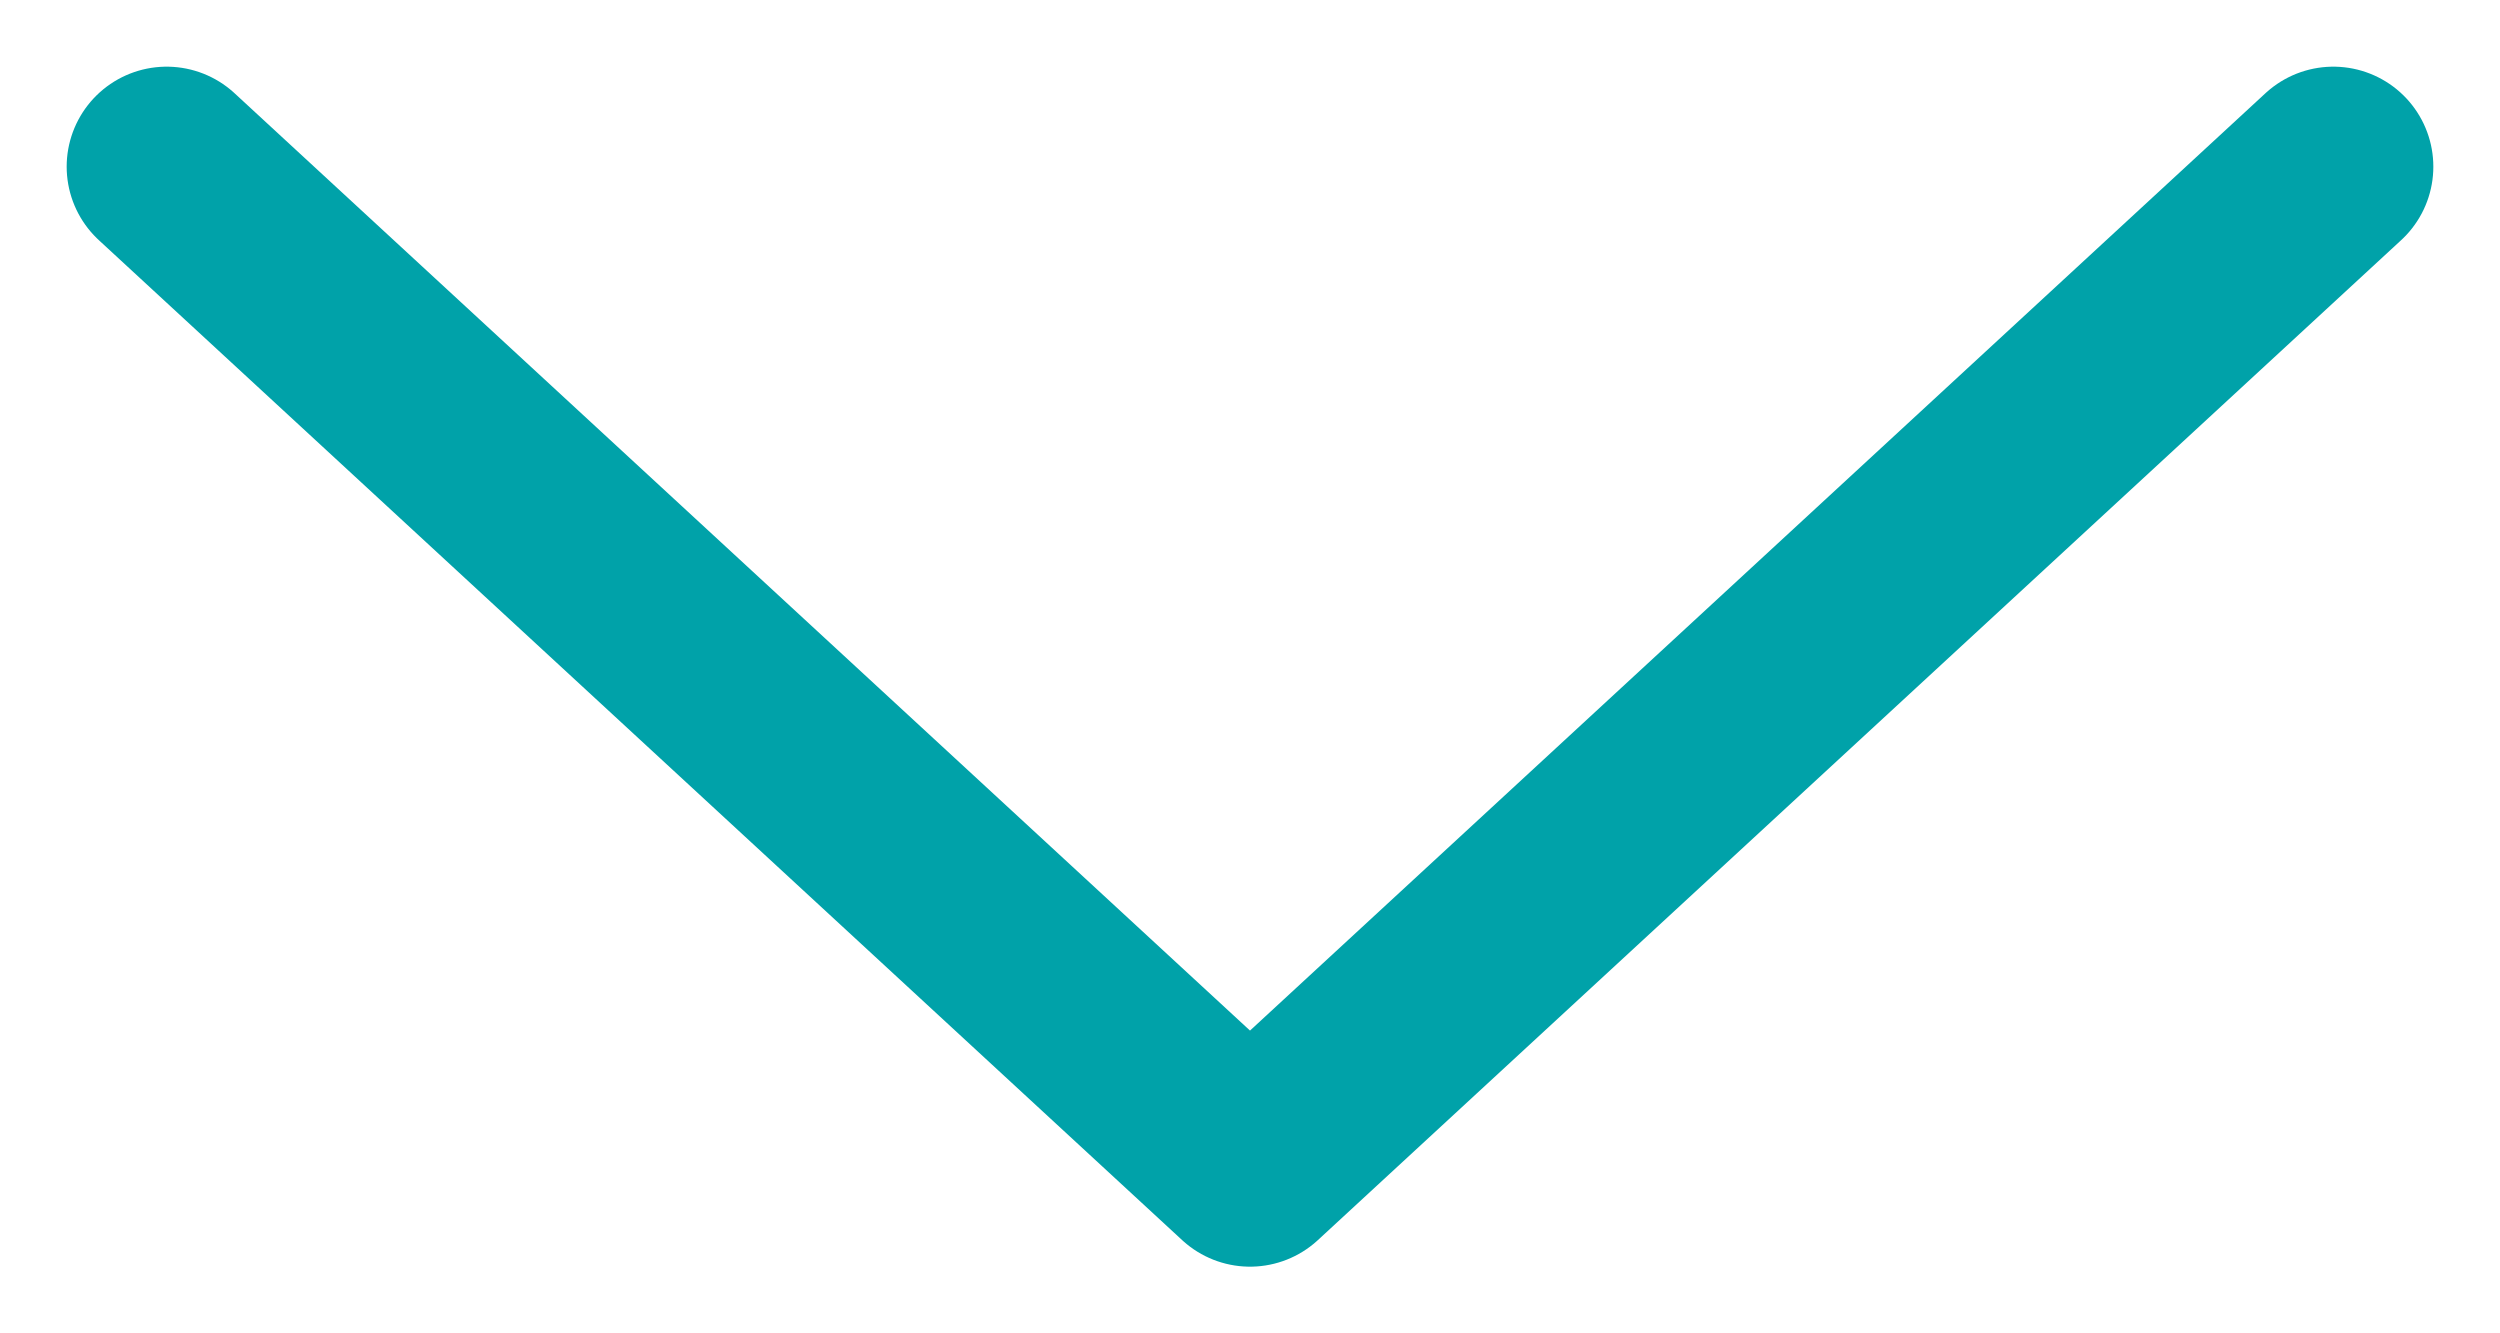
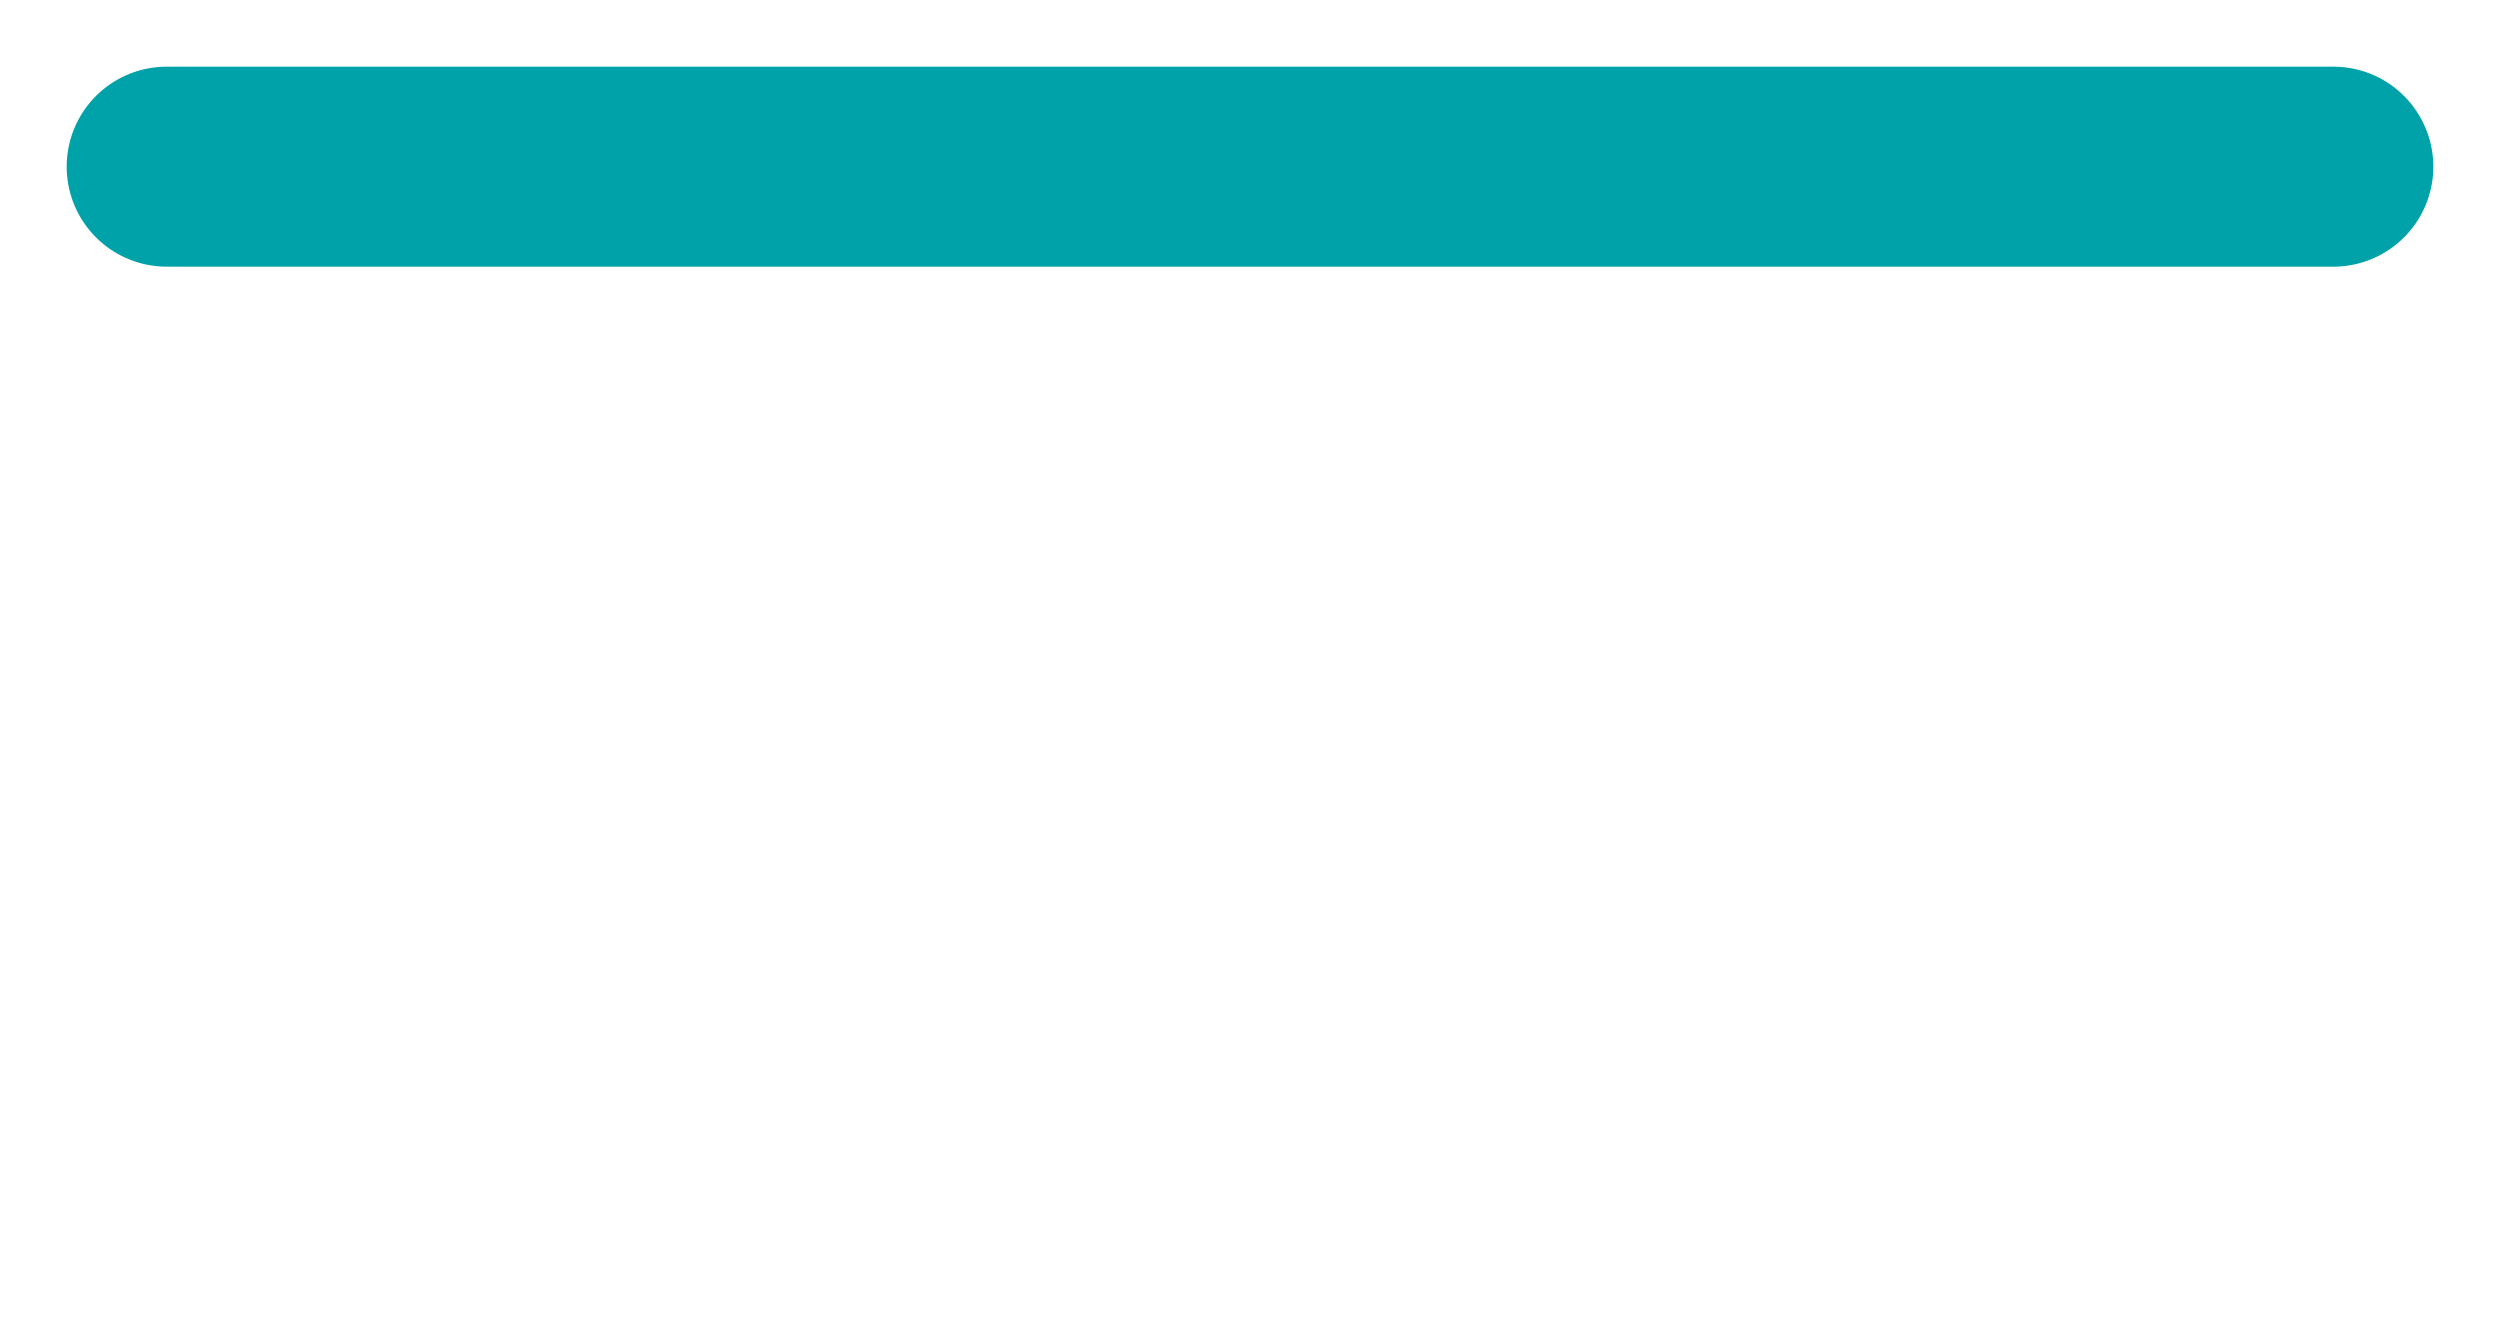
<svg xmlns="http://www.w3.org/2000/svg" width="15" height="8" viewBox="0 0 15 8" fill="none">
-   <path d="M1 1L7.5 7L14 1" stroke="#00A2A9" stroke-width="1.2" stroke-linecap="round" stroke-linejoin="round" />
+   <path d="M1 1L14 1" stroke="#00A2A9" stroke-width="1.2" stroke-linecap="round" stroke-linejoin="round" />
</svg>